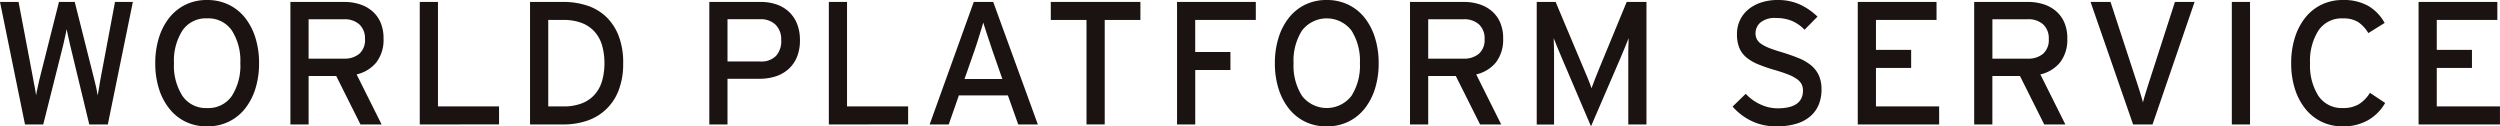
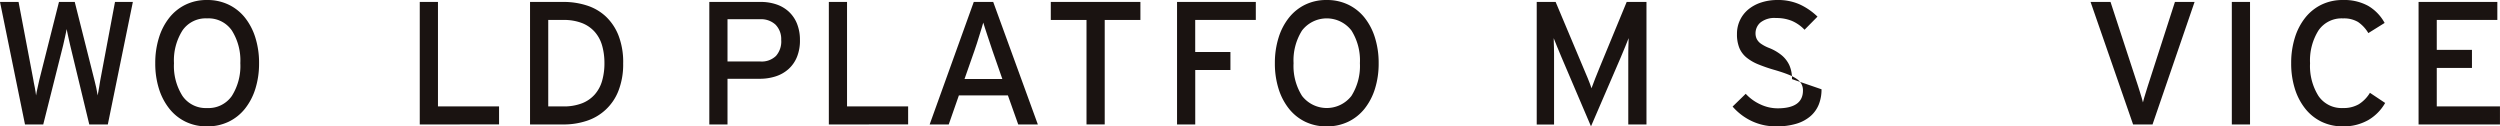
<svg xmlns="http://www.w3.org/2000/svg" width="280" height="14.155" viewBox="0 0 280 14.155">
  <defs>
    <clipPath id="a">
      <rect width="280" height="14.155" fill="none" />
    </clipPath>
  </defs>
  <g transform="translate(0 0)">
    <g transform="translate(0 0)" clip-path="url(#a)">
      <path d="M12.076,14.054H10L7.862,5.192l-.1-.441-.118-.529q-.059-.265-.108-.5t-.069-.353q-.02.118-.069.353t-.108.5c-.039.176-.078.353-.118.529s-.072.323-.1.441L4.843,14.054H2.8L0,.33H2.078L3.725,9q.019.157.068.392c.033.157.066.32.1.49s.061.337.088.5.046.3.059.422c.014-.118.036-.255.069-.412s.068-.32.108-.49.075-.333.108-.49.061-.288.088-.392L6.606.33H8.371l2.235,8.881q.078.274.177.745t.156.843q.078-.392.157-.872t.118-.735L12.881.33h2Z" transform="translate(0 -0.114)" fill="#1a1311" />
      <path d="M38.235,7.078a9.406,9.406,0,0,1-.412,2.862,6.863,6.863,0,0,1-1.167,2.235,5.243,5.243,0,0,1-1.833,1.461,5.493,5.493,0,0,1-2.411.52,5.428,5.428,0,0,1-2.4-.52,5.251,5.251,0,0,1-1.823-1.461A6.838,6.838,0,0,1,27.021,9.94a9.406,9.406,0,0,1-.412-2.862,9.432,9.432,0,0,1,.412-2.853A6.824,6.824,0,0,1,28.187,1.98,5.251,5.251,0,0,1,30.011.52a5.419,5.419,0,0,1,2.4-.52,5.484,5.484,0,0,1,2.411.52A5.243,5.243,0,0,1,36.657,1.98a6.848,6.848,0,0,1,1.167,2.245,9.432,9.432,0,0,1,.412,2.853m-2.1,0a6.271,6.271,0,0,0-.951-3.666,3.178,3.178,0,0,0-2.774-1.353,3.158,3.158,0,0,0-2.755,1.353,6.266,6.266,0,0,0-.951,3.666,6.266,6.266,0,0,0,.951,3.666A3.158,3.158,0,0,0,32.412,12.1a3.178,3.178,0,0,0,2.774-1.353,6.271,6.271,0,0,0,.951-3.666" transform="translate(-9.22 0)" fill="#1a1311" />
-       <path d="M60.2,4.428a4.127,4.127,0,0,1-.8,2.666,3.982,3.982,0,0,1-2.215,1.353l2.8,5.607H57.618L54.9,8.623h-3.09v5.431H49.77V.33h6.019a5.713,5.713,0,0,1,1.7.245,4.079,4.079,0,0,1,1.4.745,3.518,3.518,0,0,1,.961,1.274A4.4,4.4,0,0,1,60.2,4.428m-2.079.059a2.1,2.1,0,0,0-.635-1.647A2.439,2.439,0,0,0,55.8,2.271H51.809V6.682H55.8a2.532,2.532,0,0,0,1.681-.539,2.037,2.037,0,0,0,.644-1.657" transform="translate(-17.245 -0.114)" fill="#1a1311" />
      <path d="M71.939,14.054V.33h2.039v11.7H80.82v2.019Z" transform="translate(-24.926 -0.115)" fill="#1a1311" />
      <path d="M101.268,7.192a8.106,8.106,0,0,1-.538,3.117,5.689,5.689,0,0,1-3.588,3.353,8.222,8.222,0,0,1-2.559.392H90.838V.33h3.745a8.473,8.473,0,0,1,2.6.392,5.609,5.609,0,0,1,2.127,1.225,5.869,5.869,0,0,1,1.431,2.127,8.226,8.226,0,0,1,.529,3.117m-2.1,0a7.077,7.077,0,0,0-.256-1.963A3.955,3.955,0,0,0,98.1,3.7a3.69,3.69,0,0,0-1.436-1,5.608,5.608,0,0,0-2.095-.352H92.877v9.685h1.691a5.608,5.608,0,0,0,2.095-.352,3.682,3.682,0,0,0,1.436-1,3.962,3.962,0,0,0,.816-1.533,7.074,7.074,0,0,0,.256-1.962" transform="translate(-31.474 -0.114)" fill="#1a1311" />
      <path d="M131.714,4.624a4.834,4.834,0,0,1-.333,1.863,3.7,3.7,0,0,1-.938,1.353,3.967,3.967,0,0,1-1.438.823,5.8,5.8,0,0,1-1.828.274H123.6v5.117h-2.038V.33H127.3A5.452,5.452,0,0,1,129.057.6a3.875,3.875,0,0,1,1.4.814,3.725,3.725,0,0,1,.922,1.343,4.836,4.836,0,0,1,.333,1.863m-2.1,0a2.3,2.3,0,0,0-.635-1.745,2.367,2.367,0,0,0-1.709-.608H123.6V7h3.674a2.294,2.294,0,0,0,1.759-.627,2.459,2.459,0,0,0,.586-1.745" transform="translate(-42.119 -0.114)" fill="#1a1311" />
      <path d="M142.048,14.054V.33h2.038v11.7h6.843v2.019Z" transform="translate(-49.218 -0.115)" fill="#1a1311" />
      <path d="M169.247,14.054,168.091,10.8H162.6l-1.137,3.254h-2.137L164.268.33h2.176l5,13.724ZM166.365,5.8q-.118-.373-.274-.823t-.3-.9q-.147-.451-.274-.833c-.085-.255-.146-.454-.186-.6q-.058.216-.176.6l-.256.823-.284.912q-.147.471-.284.843l-1.1,3.137h4.235Z" transform="translate(-55.205 -0.114)" fill="#1a1311" />
      <path d="M186.126,2.349v11.7h-2.039V2.349h-4V.33h10.037V2.349Z" transform="translate(-62.398 -0.114)" fill="#1a1311" />
      <path d="M203.755,2.349V5.937H207.7V7.956h-3.941v6.1h-2.038V.33h8.822V2.349Z" transform="translate(-69.892 -0.114)" fill="#1a1311" />
      <path d="M230.112,7.078A9.406,9.406,0,0,1,229.7,9.94a6.863,6.863,0,0,1-1.167,2.235,5.238,5.238,0,0,1-1.834,1.461,5.49,5.49,0,0,1-2.411.52,5.428,5.428,0,0,1-2.4-.52,5.257,5.257,0,0,1-1.823-1.461A6.838,6.838,0,0,1,218.9,9.94a9.407,9.407,0,0,1-.412-2.862,9.433,9.433,0,0,1,.412-2.853,6.824,6.824,0,0,1,1.167-2.245A5.257,5.257,0,0,1,221.888.52a5.419,5.419,0,0,1,2.4-.52A5.481,5.481,0,0,1,226.7.52a5.239,5.239,0,0,1,1.834,1.461A6.848,6.848,0,0,1,229.7,4.225a9.432,9.432,0,0,1,.412,2.853m-2.1,0a6.271,6.271,0,0,0-.951-3.666,3.5,3.5,0,0,0-5.529,0,6.266,6.266,0,0,0-.951,3.666,6.266,6.266,0,0,0,.951,3.666,3.5,3.5,0,0,0,5.529,0,6.271,6.271,0,0,0,.951-3.666" transform="translate(-75.702 0)" fill="#1a1311" />
-       <path d="M252.077,4.428a4.131,4.131,0,0,1-.8,2.666,3.982,3.982,0,0,1-2.215,1.353l2.8,5.607h-2.367l-2.719-5.431h-3.09v5.431h-2.038V.33h6.019a5.719,5.719,0,0,1,1.7.245,4.081,4.081,0,0,1,1.4.745,3.512,3.512,0,0,1,.961,1.274,4.4,4.4,0,0,1,.353,1.833M250,4.486a2.1,2.1,0,0,0-.635-1.647,2.44,2.44,0,0,0-1.691-.569h-3.987V6.682h3.987a2.531,2.531,0,0,0,1.681-.539A2.037,2.037,0,0,0,250,4.486" transform="translate(-83.727 -0.114)" fill="#1a1311" />
      <path d="M273.62,14.054V6.133q0-.353.01-.7t.02-.618q.01-.274.01-.431l-.373.931q-.256.637-.51,1.225l-3.333,7.725L266.15,6.545q-.255-.588-.51-1.225l-.372-.931q0,.157.01.431t.019.618q.01.343.01.7v7.921h-1.941V.33h2.117l3.078,7.313q.255.588.529,1.255T269.5,10q.157-.431.412-1.088t.51-1.265L273.443.33h2.215V14.054Z" transform="translate(-91.253 -0.114)" fill="#1a1311" />
-       <path d="M306.895,10a4.524,4.524,0,0,1-.3,1.686A3.429,3.429,0,0,1,305.669,13a4.289,4.289,0,0,1-1.578.853,7.573,7.573,0,0,1-2.274.3,6.272,6.272,0,0,1-2.754-.6,6.5,6.5,0,0,1-2.128-1.617l1.47-1.431a5.137,5.137,0,0,0,1.638,1.186,4.541,4.541,0,0,0,1.93.441q2.843,0,2.843-2a1.557,1.557,0,0,0-.157-.706,1.622,1.622,0,0,0-.529-.578,4.653,4.653,0,0,0-.961-.5q-.588-.235-1.451-.49a17.747,17.747,0,0,1-1.9-.647,5.155,5.155,0,0,1-1.333-.774,2.786,2.786,0,0,1-.794-1.068,3.994,3.994,0,0,1-.265-1.549,3.52,3.52,0,0,1,1.314-2.8A4.379,4.379,0,0,1,300.18.265,5.82,5.82,0,0,1,301.954,0a5.961,5.961,0,0,1,2.49.49,7.2,7.2,0,0,1,2,1.372l-1.451,1.47a4.3,4.3,0,0,0-1.411-.99,4.557,4.557,0,0,0-1.785-.323,2.5,2.5,0,0,0-1.754.51,1.594,1.594,0,0,0-.54,1.2,1.445,1.445,0,0,0,.137.637,1.467,1.467,0,0,0,.471.529,4.25,4.25,0,0,0,.921.48q.588.235,1.47.49,1.019.314,1.833.647a5.3,5.3,0,0,1,1.382.8,3.209,3.209,0,0,1,.872,1.118,3.667,3.667,0,0,1,.3,1.568" transform="translate(-102.884 0)" fill="#1a1311" />
-       <path d="M318.385,14.054V.33h8.823V2.349h-6.784V5.7h3.941V7.721h-3.941v4.313H327.5v2.019Z" transform="translate(-110.316 -0.115)" fill="#1a1311" />
-       <path d="M348.764,4.428a4.127,4.127,0,0,1-.8,2.666,3.982,3.982,0,0,1-2.215,1.353l2.8,5.607h-2.366l-2.719-5.431h-3.09v5.431h-2.038V.33h6.019a5.719,5.719,0,0,1,1.7.245,4.082,4.082,0,0,1,1.4.745,3.512,3.512,0,0,1,.961,1.274,4.4,4.4,0,0,1,.353,1.833m-2.079.059a2.1,2.1,0,0,0-.635-1.647,2.44,2.44,0,0,0-1.691-.569h-3.987V6.682h3.987a2.529,2.529,0,0,0,1.681-.539,2.037,2.037,0,0,0,.645-1.657" transform="translate(-117.228 -0.114)" fill="#1a1311" />
+       <path d="M306.895,10a4.524,4.524,0,0,1-.3,1.686A3.429,3.429,0,0,1,305.669,13a4.289,4.289,0,0,1-1.578.853,7.573,7.573,0,0,1-2.274.3,6.272,6.272,0,0,1-2.754-.6,6.5,6.5,0,0,1-2.128-1.617l1.47-1.431a5.137,5.137,0,0,0,1.638,1.186,4.541,4.541,0,0,0,1.93.441q2.843,0,2.843-2a1.557,1.557,0,0,0-.157-.706,1.622,1.622,0,0,0-.529-.578,4.653,4.653,0,0,0-.961-.5q-.588-.235-1.451-.49a17.747,17.747,0,0,1-1.9-.647,5.155,5.155,0,0,1-1.333-.774,2.786,2.786,0,0,1-.794-1.068,3.994,3.994,0,0,1-.265-1.549,3.52,3.52,0,0,1,1.314-2.8A4.379,4.379,0,0,1,300.18.265,5.82,5.82,0,0,1,301.954,0a5.961,5.961,0,0,1,2.49.49,7.2,7.2,0,0,1,2,1.372l-1.451,1.47a4.3,4.3,0,0,0-1.411-.99,4.557,4.557,0,0,0-1.785-.323,2.5,2.5,0,0,0-1.754.51,1.594,1.594,0,0,0-.54,1.2,1.445,1.445,0,0,0,.137.637,1.467,1.467,0,0,0,.471.529,4.25,4.25,0,0,0,.921.48a5.3,5.3,0,0,1,1.382.8,3.209,3.209,0,0,1,.872,1.118,3.667,3.667,0,0,1,.3,1.568" transform="translate(-102.884 0)" fill="#1a1311" />
      <path d="M365.223,14.054h-2.176L358.283.33h2.235l2.862,8.744c.065.2.137.415.216.657s.153.48.225.716.137.454.2.657.1.363.128.48q.039-.176.127-.48c.059-.2.124-.422.2-.657s.146-.477.225-.725.15-.471.216-.667L367.733.33h2.2Z" transform="translate(-124.14 -0.114)" fill="#1a1311" />
      <rect width="2.039" height="13.724" transform="translate(249.964 0.216)" fill="#1a1311" />
      <path d="M401.24,13.479a5.575,5.575,0,0,1-2.774.676,5.421,5.421,0,0,1-2.4-.52,5.256,5.256,0,0,1-1.823-1.461,6.853,6.853,0,0,1-1.167-2.235,9.4,9.4,0,0,1-.412-2.862,9.434,9.434,0,0,1,.412-2.853,6.839,6.839,0,0,1,1.167-2.245A5.256,5.256,0,0,1,396.064.52a5.43,5.43,0,0,1,2.4-.52,5.57,5.57,0,0,1,2.823.657,4.951,4.951,0,0,1,1.843,1.912l-1.824,1.137a3.912,3.912,0,0,0-1.156-1.245,3.1,3.1,0,0,0-1.686-.4,3.132,3.132,0,0,0-2.745,1.353,6.32,6.32,0,0,0-.941,3.666,6.32,6.32,0,0,0,.941,3.666,3.132,3.132,0,0,0,2.745,1.353,3.369,3.369,0,0,0,1.784-.431,3.848,3.848,0,0,0,1.236-1.274l1.705,1.137a5.174,5.174,0,0,1-1.95,1.951" transform="translate(-136.052 0)" fill="#1a1311" />
      <path d="M414.5,14.054V.33h8.822V2.349h-6.784V5.7h3.941V7.721h-3.941v4.313h7.078v2.019Z" transform="translate(-143.62 -0.115)" fill="#1a1311" />
    </g>
  </g>
</svg>